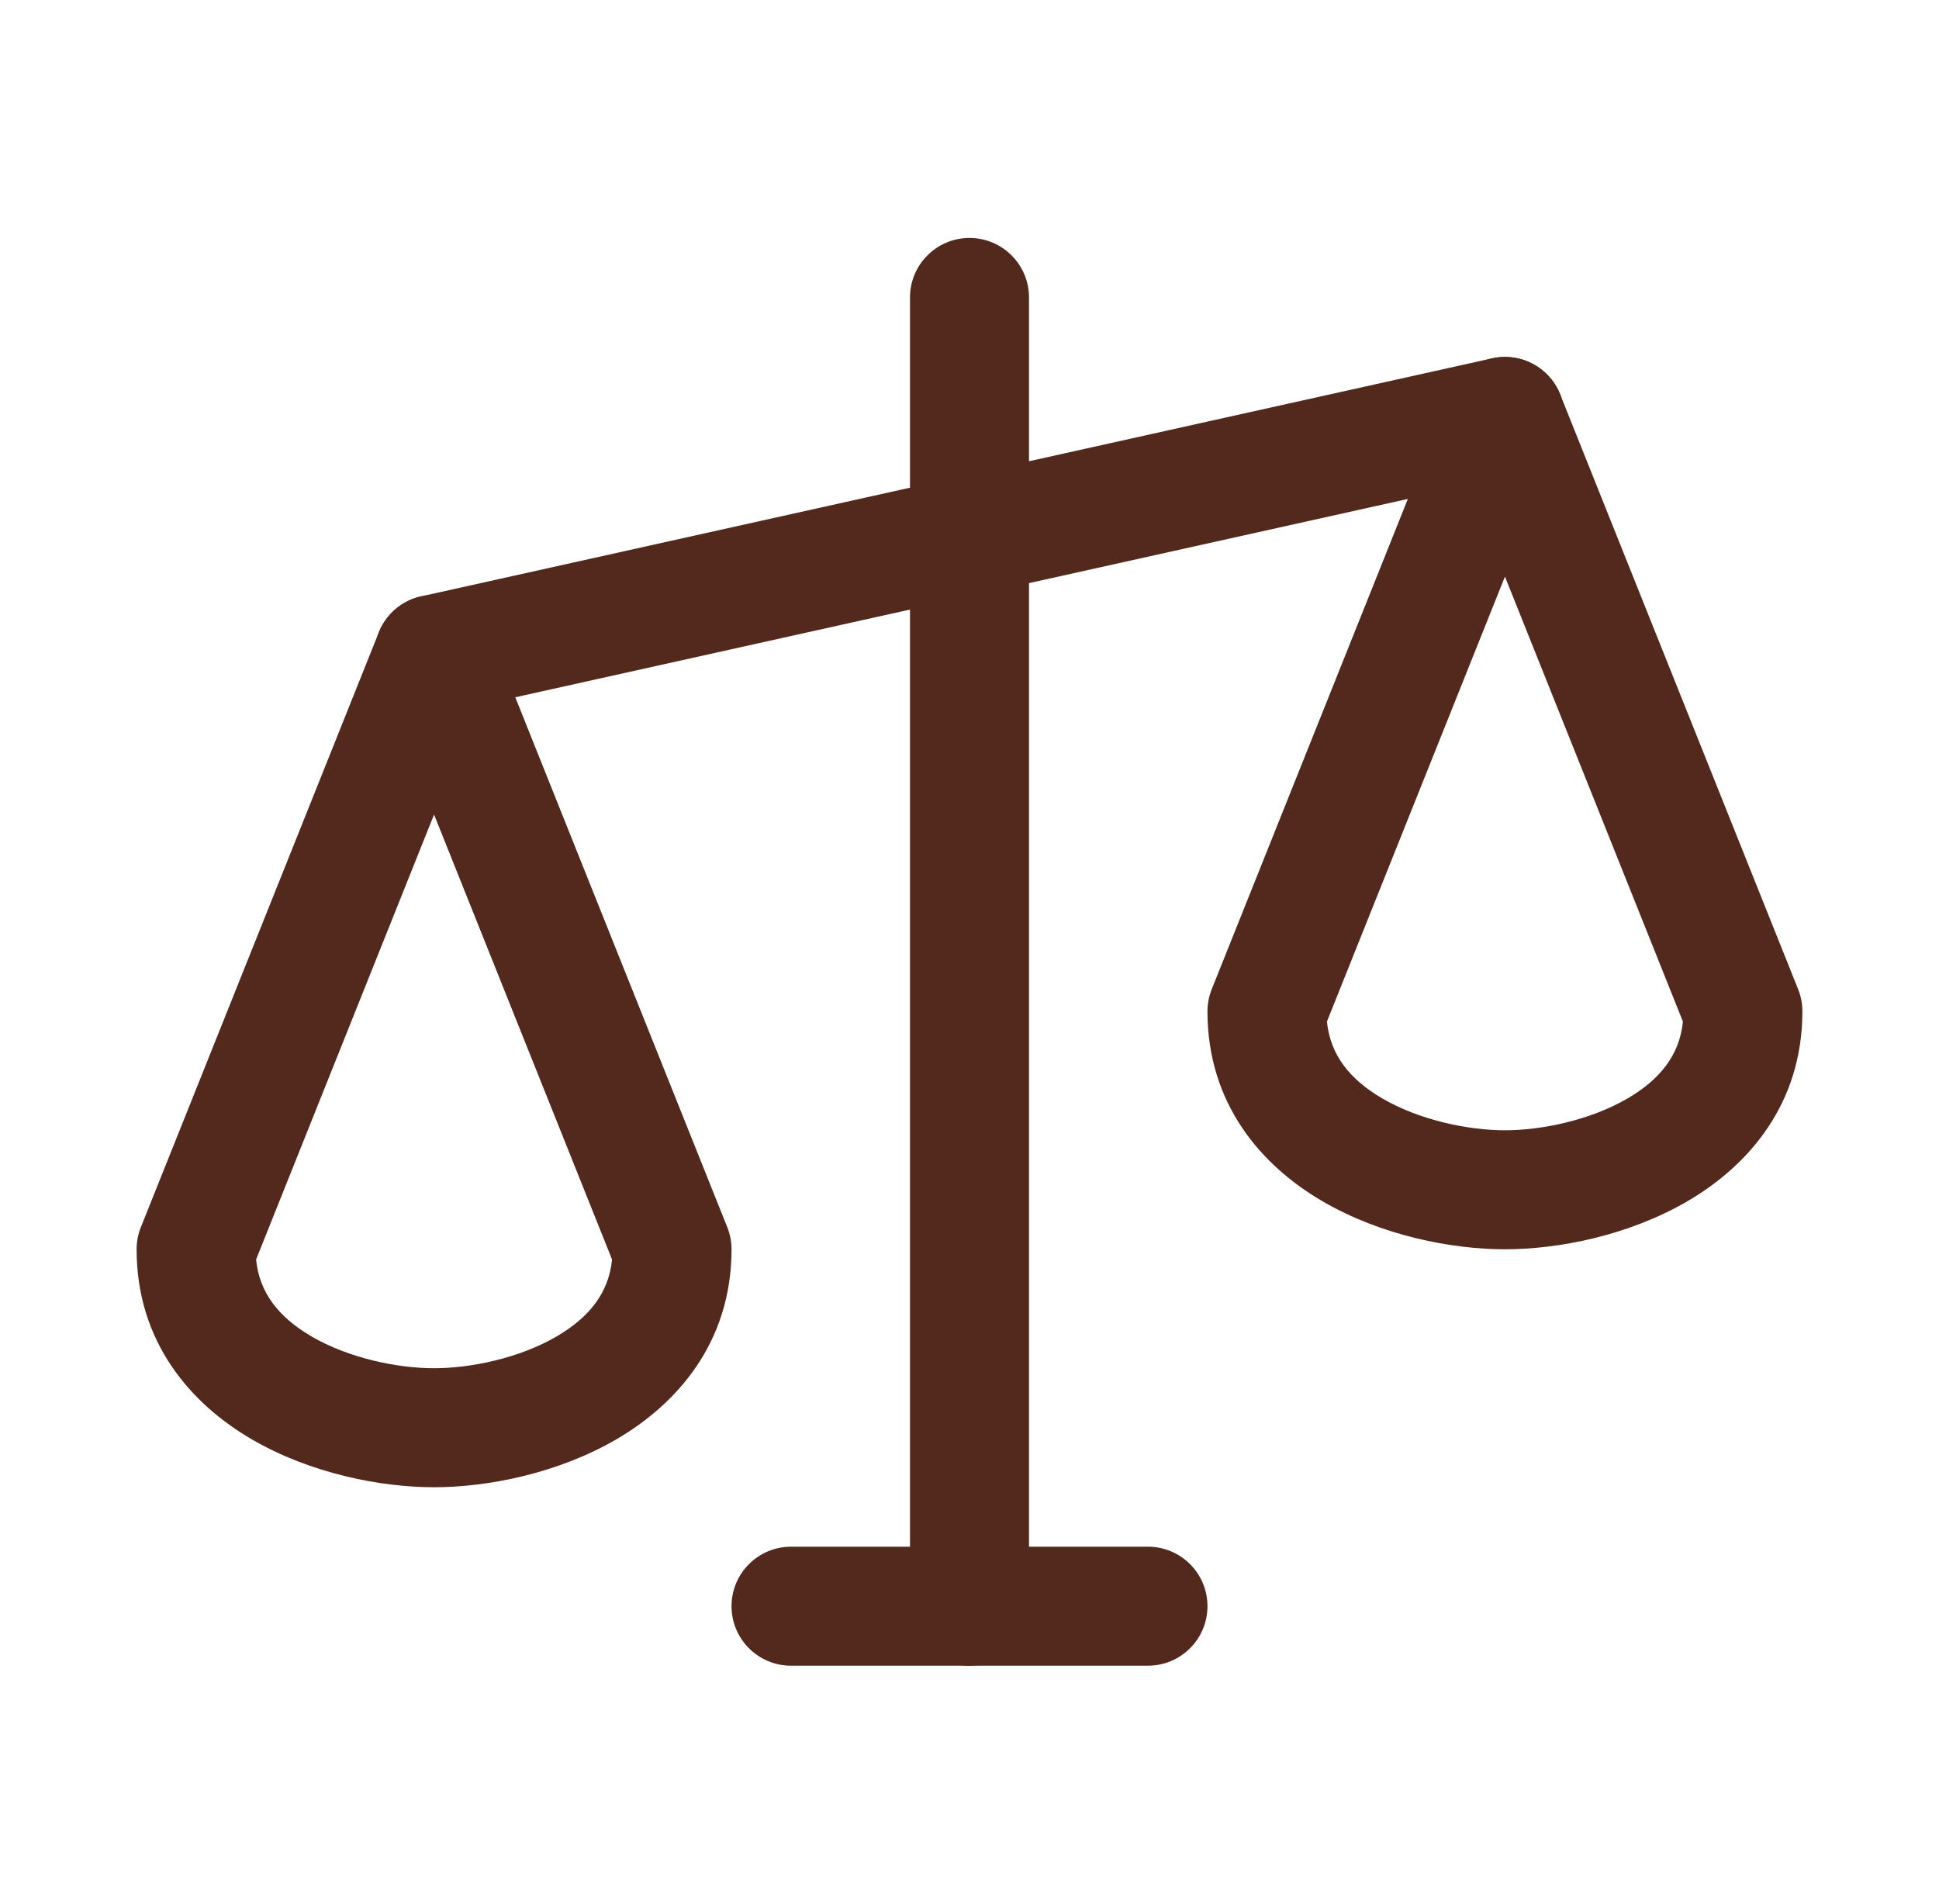
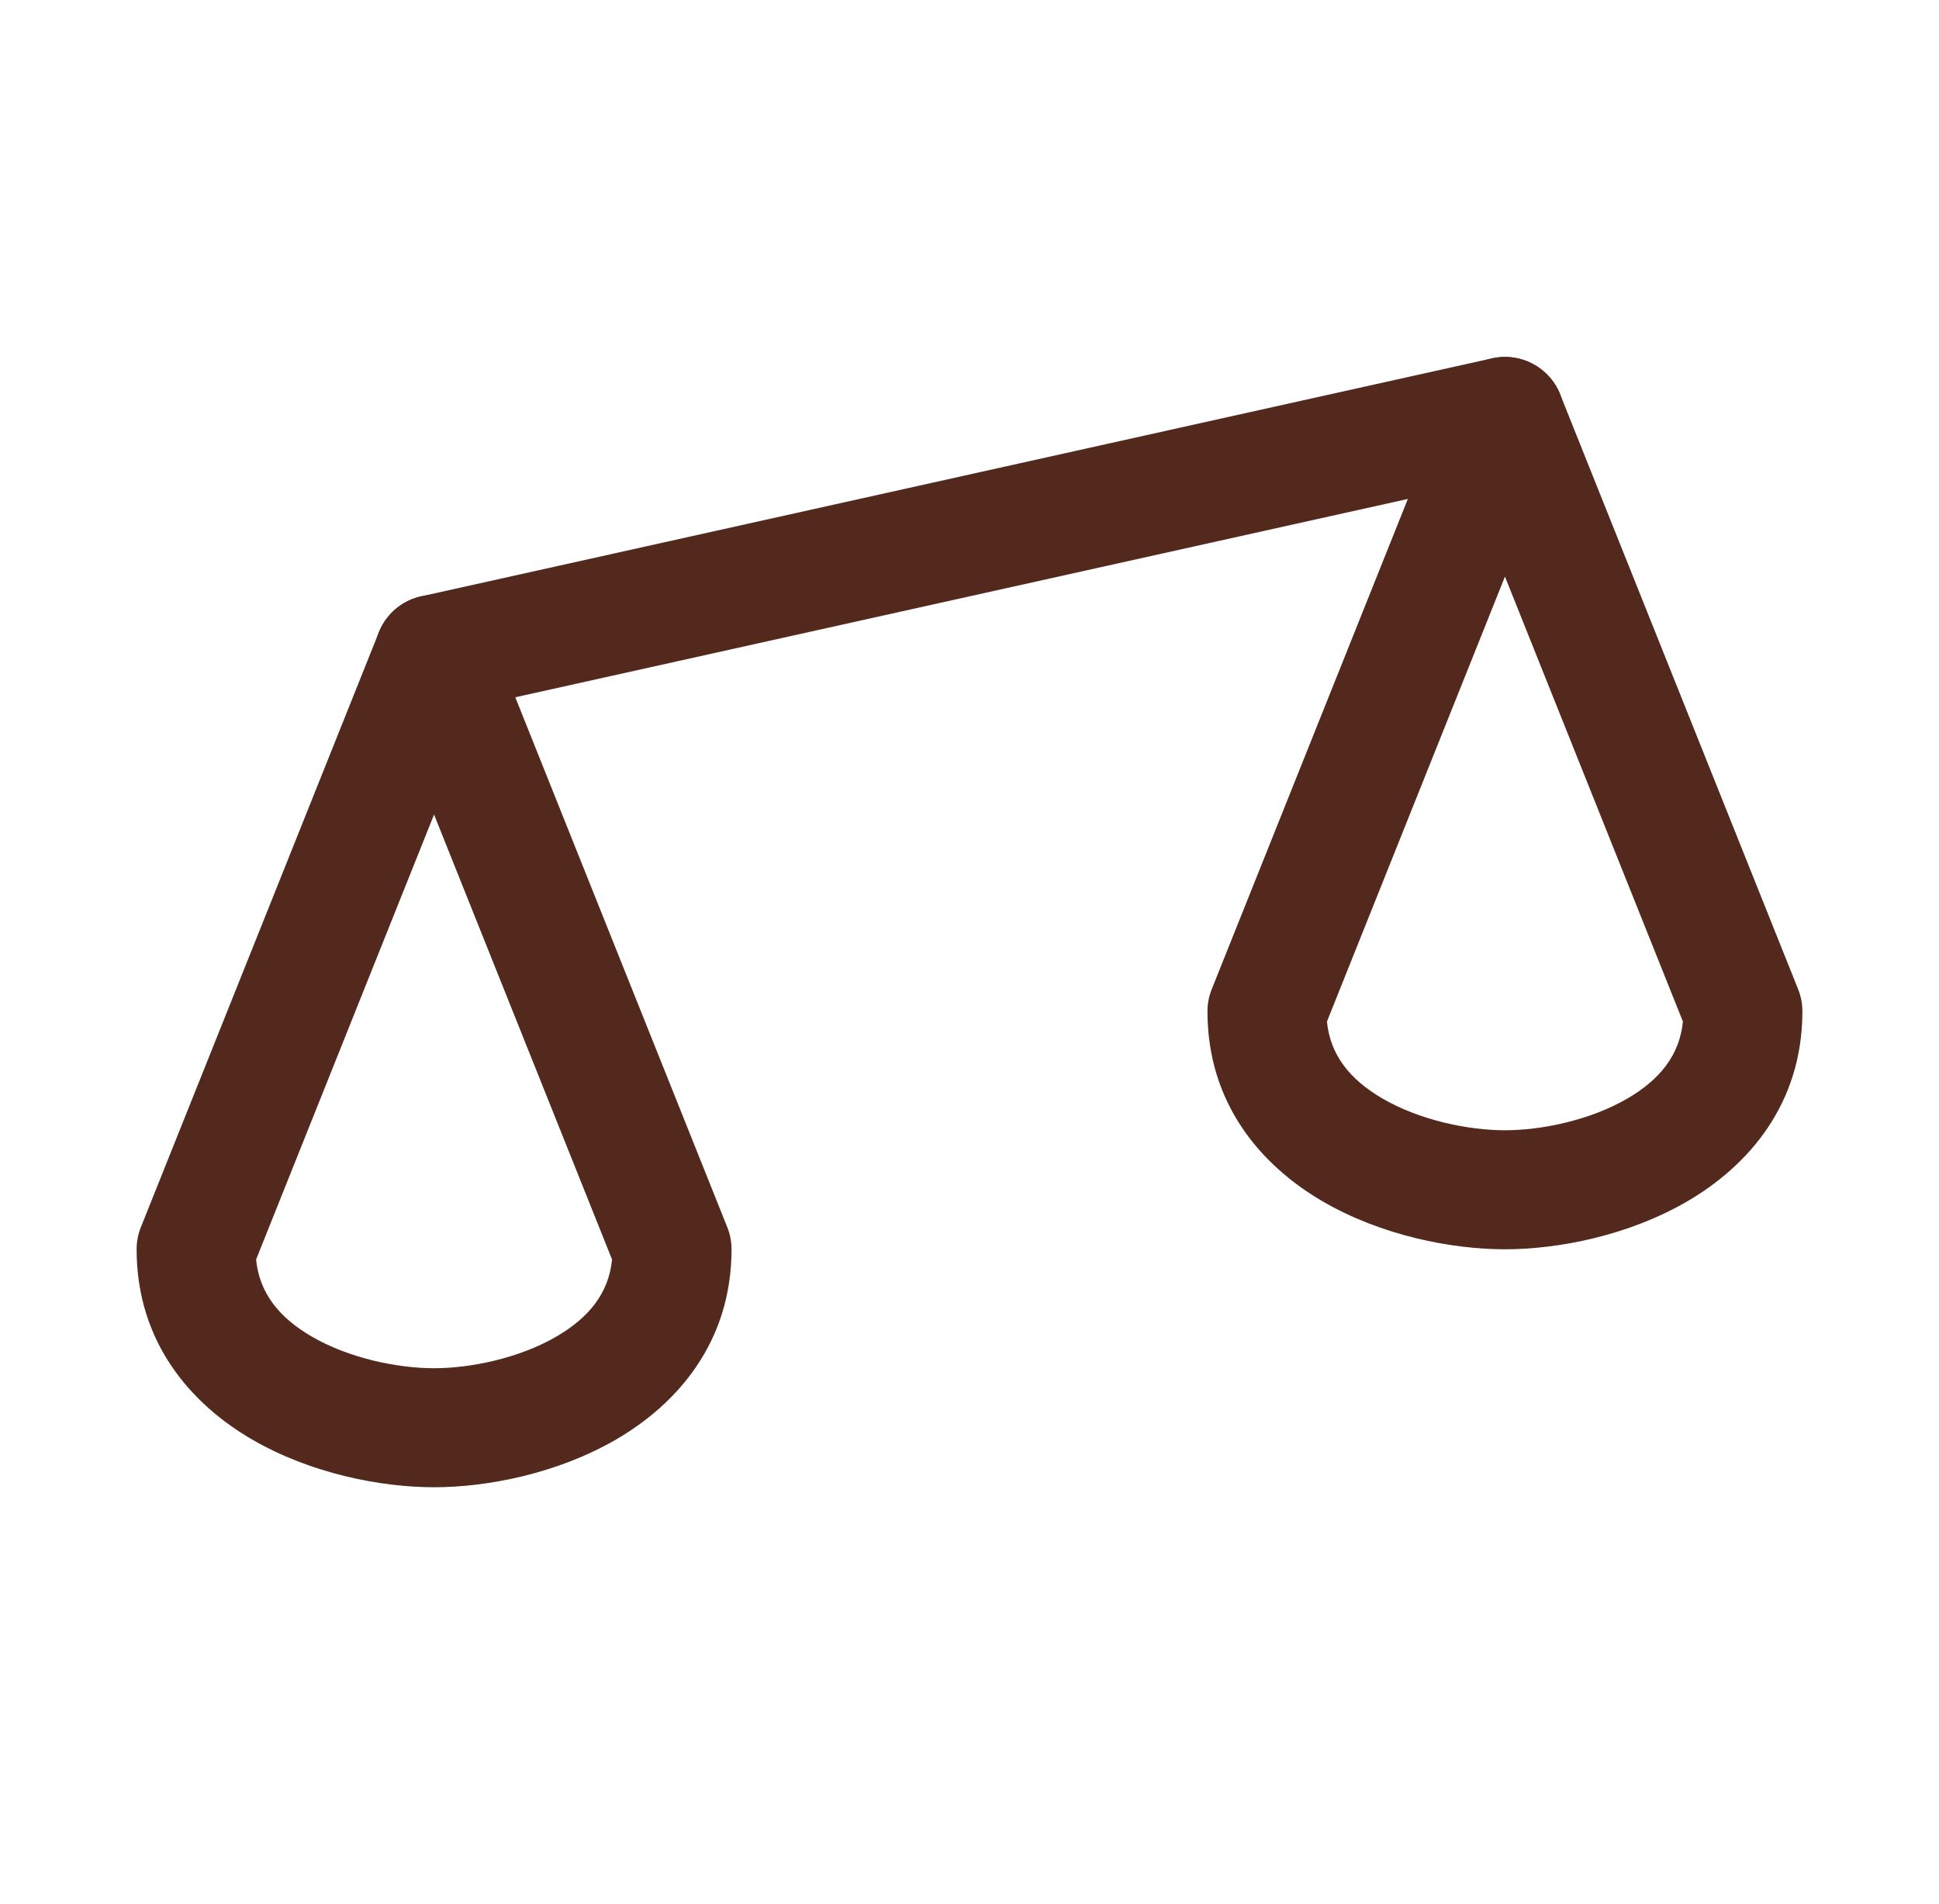
<svg xmlns="http://www.w3.org/2000/svg" width="55" height="54" viewBox="0 0 55 54" fill="none">
-   <path fill-rule="evenodd" clip-rule="evenodd" d="M27.5 6.75C28.432 6.75 29.188 7.506 29.188 8.438V45.562C29.188 46.495 28.432 47.25 27.5 47.25C26.568 47.25 25.812 46.495 25.812 45.562V8.438C25.812 7.506 26.568 6.75 27.5 6.75Z" fill="#52291C" />
-   <path fill-rule="evenodd" clip-rule="evenodd" d="M20.75 45.562C20.75 44.63 21.506 43.875 22.438 43.875H32.562C33.495 43.875 34.25 44.63 34.25 45.562C34.25 46.495 33.495 47.25 32.562 47.25H22.438C21.506 47.25 20.75 46.495 20.75 45.562Z" fill="#52291C" />
  <path fill-rule="evenodd" clip-rule="evenodd" d="M44.335 11.447C44.537 12.357 43.964 13.258 43.054 13.46L12.679 20.21C11.769 20.412 10.867 19.839 10.665 18.929C10.463 18.019 11.037 17.118 11.947 16.916L42.322 10.165C43.231 9.963 44.133 10.537 44.335 11.447Z" fill="#52291C" />
  <path fill-rule="evenodd" clip-rule="evenodd" d="M12.312 16.875C13.002 16.875 13.623 17.295 13.879 17.936L20.629 34.811C20.709 35.01 20.75 35.223 20.75 35.438C20.75 38.072 19.214 39.82 17.486 40.827C15.809 41.804 13.816 42.188 12.312 42.188C10.809 42.188 8.816 41.804 7.139 40.827C5.411 39.82 3.875 38.072 3.875 35.438C3.875 35.223 3.916 35.01 3.996 34.811L10.746 17.936C11.002 17.295 11.623 16.875 12.312 16.875ZM7.264 35.728C7.357 36.677 7.915 37.373 8.838 37.911C9.903 38.532 11.284 38.812 12.312 38.812C13.341 38.812 14.722 38.532 15.787 37.911C16.71 37.373 17.268 36.677 17.361 35.728L12.312 23.106L7.264 35.728Z" fill="#52291C" />
  <path fill-rule="evenodd" clip-rule="evenodd" d="M42.688 10.125C43.377 10.125 43.998 10.545 44.254 11.186L51.004 28.061C51.084 28.26 51.125 28.473 51.125 28.688C51.125 31.322 49.589 33.07 47.861 34.077C46.184 35.054 44.191 35.438 42.688 35.438C41.184 35.438 39.191 35.054 37.514 34.077C35.786 33.07 34.25 31.322 34.25 28.688C34.25 28.473 34.291 28.26 34.371 28.061L41.121 11.186C41.377 10.545 41.998 10.125 42.688 10.125ZM37.639 28.978C37.732 29.927 38.29 30.623 39.213 31.161C40.278 31.782 41.659 32.062 42.688 32.062C43.716 32.062 45.097 31.782 46.162 31.161C47.085 30.623 47.643 29.927 47.736 28.978L42.688 16.356L37.639 28.978Z" fill="#52291C" />
</svg>